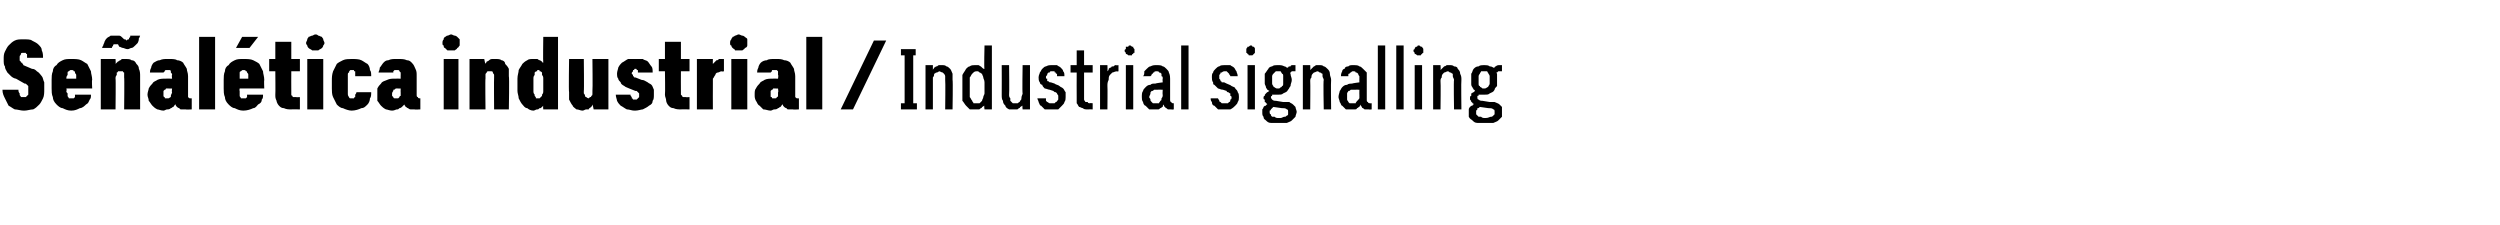
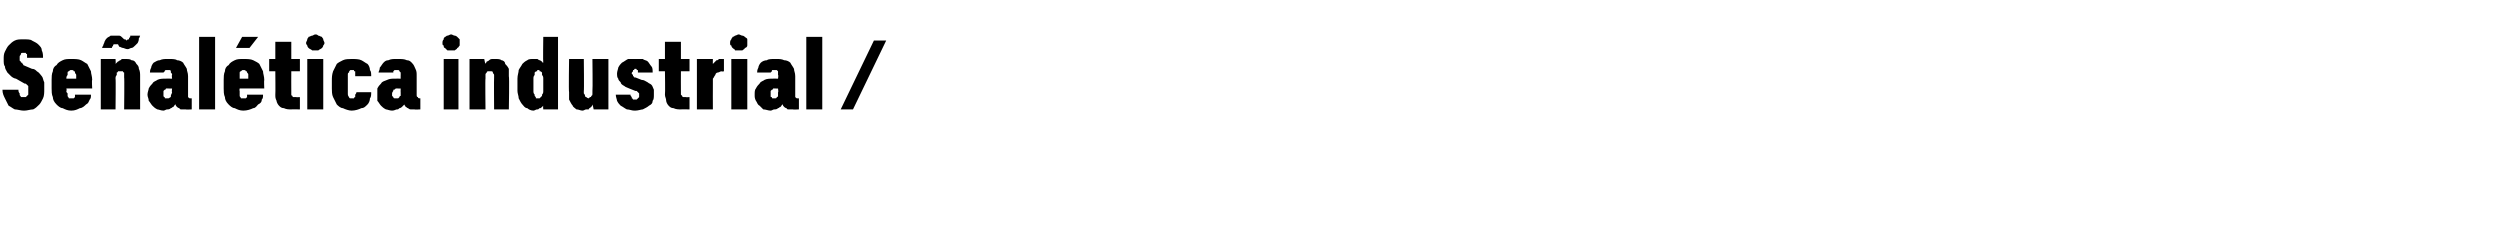
<svg xmlns="http://www.w3.org/2000/svg" version="1.1" width="203.4px" height="18.3px" viewBox="0 -3 203.4 18.3" style="top:-3px">
  <desc>Se al tica industrial / Industrial signalling</desc>
  <defs />
  <g id="Polygon618834">
-     <path d="M 73.3 5.9 L 74.6 5.9 L 74.6 5.4 L 74.3 5.4 L 74.3 1.5 L 74.5 1.5 L 74.5 1 L 73.3 1 L 73.3 1.5 L 73.6 1.5 L 73.6 5.4 L 73.3 5.4 L 73.3 5.9 Z M 75.3 5.9 L 75.9 5.9 C 75.9 5.9 75.9 3.63 75.9 3.6 C 75.9 3.5 75.9 3.4 75.9 3.3 C 76 3.2 76 3.1 76 3 C 76.1 3 76.1 2.9 76.2 2.9 C 76.3 2.9 76.4 2.8 76.4 2.8 C 76.5 2.8 76.6 2.9 76.7 2.9 C 76.7 2.9 76.8 3 76.8 3 C 76.9 3.1 76.9 3.2 76.9 3.2 C 76.9 3.3 76.9 3.4 76.9 3.5 C 76.93 3.52 76.9 5.9 76.9 5.9 L 77.5 5.9 C 77.5 5.9 77.54 3.52 77.5 3.5 C 77.5 3.3 77.5 3.2 77.5 3 C 77.4 2.8 77.4 2.7 77.3 2.6 C 77.2 2.5 77.1 2.4 77 2.4 C 76.9 2.3 76.8 2.3 76.6 2.3 C 76.5 2.3 76.5 2.3 76.4 2.3 C 76.3 2.3 76.3 2.4 76.2 2.4 C 76.1 2.4 76.1 2.5 76 2.5 C 76 2.6 75.9 2.6 75.9 2.7 C 75.9 2.67 75.9 2.3 75.9 2.3 L 75.3 2.3 L 75.3 5.9 Z M 79.3 5.9 C 79.4 5.9 79.5 5.9 79.6 5.9 C 79.7 5.9 79.7 5.9 79.8 5.8 C 79.8 5.8 79.9 5.8 79.9 5.7 C 80 5.7 80 5.6 80.1 5.6 C 80.05 5.59 80.1 5.9 80.1 5.9 L 80.7 5.9 L 80.7 0.7 L 80.1 0.7 C 80.1 0.7 80.05 2.64 80.1 2.6 C 80 2.6 80 2.6 79.9 2.5 C 79.9 2.5 79.8 2.4 79.8 2.4 C 79.7 2.4 79.7 2.3 79.6 2.3 C 79.5 2.3 79.4 2.3 79.3 2.3 C 79.2 2.3 79 2.3 78.9 2.4 C 78.8 2.4 78.7 2.5 78.6 2.6 C 78.5 2.8 78.4 2.9 78.3 3.1 C 78.3 3.2 78.3 3.4 78.3 3.6 C 78.3 3.6 78.3 4.6 78.3 4.6 C 78.3 4.8 78.3 5 78.3 5.2 C 78.4 5.3 78.5 5.5 78.6 5.6 C 78.7 5.7 78.8 5.8 78.9 5.9 C 79 5.9 79.2 5.9 79.3 5.9 Z M 79.5 5.4 C 79.4 5.4 79.3 5.4 79.2 5.4 C 79.2 5.3 79.1 5.3 79.1 5.2 C 79 5.1 79 5 78.9 4.9 C 78.9 4.8 78.9 4.7 78.9 4.6 C 78.9 4.6 78.9 3.7 78.9 3.7 C 78.9 3.5 78.9 3.4 78.9 3.3 C 79 3.2 79 3.1 79.1 3 C 79.1 3 79.2 2.9 79.2 2.9 C 79.3 2.8 79.4 2.8 79.5 2.8 C 79.6 2.8 79.6 2.8 79.7 2.9 C 79.8 2.9 79.8 3 79.9 3 C 79.9 3.1 80 3.2 80 3.3 C 80 3.4 80.1 3.5 80.1 3.7 C 80.1 3.7 80.1 4.6 80.1 4.6 C 80.1 4.7 80 4.8 80 4.9 C 80 5 79.9 5.1 79.9 5.2 C 79.8 5.3 79.8 5.3 79.7 5.4 C 79.6 5.4 79.6 5.4 79.5 5.4 Z M 82.5 5.9 C 82.6 5.9 82.6 5.9 82.7 5.9 C 82.8 5.9 82.8 5.9 82.9 5.8 C 82.9 5.8 83 5.8 83 5.7 C 83.1 5.7 83.1 5.6 83.2 5.6 C 83.16 5.57 83.2 5.9 83.2 5.9 L 83.8 5.9 L 83.8 2.3 L 83.2 2.3 C 83.2 2.3 83.16 4.6 83.2 4.6 C 83.2 4.7 83.1 4.8 83.1 5 C 83.1 5.1 83.1 5.1 83 5.2 C 83 5.3 82.9 5.3 82.8 5.4 C 82.8 5.4 82.7 5.4 82.6 5.4 C 82.5 5.4 82.4 5.4 82.4 5.4 C 82.3 5.3 82.3 5.3 82.2 5.2 C 82.2 5.2 82.2 5.1 82.2 5 C 82.1 4.9 82.1 4.8 82.1 4.7 C 82.13 4.71 82.1 2.3 82.1 2.3 L 81.5 2.3 C 81.5 2.3 81.51 4.71 81.5 4.7 C 81.5 4.9 81.5 5.1 81.6 5.2 C 81.6 5.4 81.7 5.5 81.8 5.6 C 81.8 5.7 81.9 5.8 82.1 5.9 C 82.2 5.9 82.3 5.9 82.5 5.9 Z M 85.5 5.9 C 85.5 5.9 85.6 5.9 85.6 5.9 C 85.8 5.9 85.9 5.9 86.1 5.9 C 86.2 5.8 86.3 5.7 86.4 5.6 C 86.5 5.5 86.6 5.4 86.6 5.3 C 86.7 5.2 86.7 5 86.7 4.9 C 86.7 4.8 86.7 4.6 86.7 4.5 C 86.6 4.4 86.6 4.3 86.5 4.2 C 86.4 4.1 86.3 4.1 86.2 4 C 86.1 3.9 85.9 3.9 85.8 3.8 C 85.8 3.8 85.5 3.7 85.5 3.7 C 85.5 3.7 85.4 3.7 85.4 3.7 C 85.3 3.6 85.3 3.6 85.2 3.6 C 85.2 3.5 85.2 3.5 85.2 3.4 C 85.1 3.4 85.1 3.4 85.1 3.3 C 85.1 3.2 85.1 3.2 85.2 3.1 C 85.2 3 85.2 3 85.3 2.9 C 85.3 2.9 85.3 2.9 85.4 2.9 C 85.4 2.8 85.5 2.8 85.5 2.8 C 85.5 2.8 85.6 2.8 85.6 2.8 C 85.7 2.8 85.7 2.8 85.8 2.8 C 85.8 2.9 85.8 2.9 85.9 2.9 C 85.9 3 85.9 3 86 3 C 86 3.1 86 3.1 86 3.2 C 86 3.2 86.6 3.2 86.6 3.2 C 86.6 3 86.6 2.9 86.5 2.8 C 86.5 2.7 86.4 2.6 86.3 2.5 C 86.2 2.4 86.1 2.4 86 2.3 C 85.9 2.3 85.7 2.3 85.6 2.3 C 85.6 2.3 85.5 2.3 85.5 2.3 C 85.4 2.3 85.3 2.3 85.1 2.4 C 85 2.4 84.9 2.5 84.8 2.6 C 84.7 2.7 84.7 2.8 84.6 2.9 C 84.6 3 84.5 3.1 84.5 3.3 C 84.5 3.4 84.5 3.6 84.6 3.7 C 84.6 3.8 84.7 3.9 84.8 3.9 C 84.8 4 84.9 4.1 85 4.2 C 85.1 4.2 85.3 4.3 85.4 4.3 C 85.4 4.3 85.7 4.4 85.7 4.4 C 85.8 4.5 85.8 4.5 85.9 4.5 C 85.9 4.5 86 4.6 86 4.6 C 86 4.7 86.1 4.7 86.1 4.8 C 86.1 4.8 86.1 4.9 86.1 4.9 C 86.1 5 86.1 5.1 86.1 5.1 C 86 5.2 86 5.3 85.9 5.3 C 85.9 5.3 85.8 5.4 85.8 5.4 C 85.7 5.4 85.7 5.4 85.6 5.4 C 85.6 5.4 85.5 5.4 85.5 5.4 C 85.5 5.4 85.4 5.4 85.4 5.4 C 85.3 5.4 85.3 5.3 85.2 5.3 C 85.2 5.3 85.1 5.2 85.1 5.2 C 85.1 5.1 85.1 5.1 85.1 5 C 85.1 5 84.4 5 84.4 5 C 84.4 5.1 84.5 5.2 84.5 5.3 C 84.6 5.5 84.6 5.6 84.7 5.6 C 84.8 5.7 84.9 5.8 85 5.9 C 85.2 5.9 85.3 5.9 85.5 5.9 Z M 88.5 5.9 C 88.52 5.89 88.9 5.9 88.9 5.9 L 88.9 5.4 C 88.9 5.4 88.66 5.37 88.7 5.4 C 88.6 5.4 88.5 5.4 88.5 5.3 C 88.4 5.3 88.3 5.3 88.3 5.3 C 88.3 5.2 88.2 5.2 88.2 5.1 C 88.2 5.1 88.2 5 88.2 4.9 C 88.2 4.9 88.2 2.9 88.2 2.9 L 88.9 2.9 L 88.9 2.3 L 88.2 2.3 L 88.2 1.1 L 87.6 1.1 L 87.6 2.3 L 87.1 2.3 L 87.1 2.9 L 87.6 2.9 C 87.6 2.9 87.59 5 87.6 5 C 87.6 5.1 87.6 5.3 87.6 5.4 C 87.7 5.5 87.7 5.6 87.8 5.7 C 87.9 5.7 88 5.8 88.1 5.8 C 88.2 5.9 88.3 5.9 88.5 5.9 Z M 89.5 5.9 L 90.1 5.9 C 90.1 5.9 90.12 4.01 90.1 4 C 90.1 3.8 90.1 3.7 90.2 3.5 C 90.2 3.4 90.2 3.2 90.3 3.1 C 90.4 3 90.4 3 90.5 2.9 C 90.6 2.9 90.7 2.8 90.9 2.8 C 90.86 2.84 91 2.8 91 2.8 L 91 2.3 C 91 2.3 90.83 2.33 90.8 2.3 C 90.7 2.3 90.7 2.3 90.6 2.4 C 90.5 2.4 90.4 2.4 90.4 2.5 C 90.3 2.5 90.3 2.5 90.2 2.6 C 90.2 2.7 90.2 2.7 90.1 2.8 C 90.12 2.76 90.1 2.3 90.1 2.3 L 89.5 2.3 L 89.5 5.9 Z M 91.6 5.9 L 92.2 5.9 L 92.2 2.3 L 91.6 2.3 L 91.6 5.9 Z M 91.9 1.5 C 92 1.5 92 1.5 92.1 1.5 C 92.1 1.4 92.1 1.4 92.2 1.4 C 92.2 1.3 92.2 1.3 92.3 1.3 C 92.3 1.2 92.3 1.2 92.3 1.1 C 92.3 1.1 92.3 1 92.3 1 C 92.2 0.9 92.2 0.9 92.2 0.8 C 92.1 0.8 92.1 0.8 92.1 0.8 C 92 0.7 92 0.7 91.9 0.7 C 91.9 0.7 91.8 0.7 91.8 0.8 C 91.7 0.8 91.7 0.8 91.6 0.8 C 91.6 0.9 91.6 0.9 91.6 1 C 91.5 1 91.5 1.1 91.5 1.1 C 91.5 1.2 91.5 1.2 91.6 1.3 C 91.6 1.3 91.6 1.3 91.6 1.4 C 91.7 1.4 91.7 1.4 91.8 1.5 C 91.8 1.5 91.9 1.5 91.9 1.5 Z M 95.5 5.9 L 95.5 5.4 C 95.5 5.4 95.46 5.42 95.5 5.4 C 95.4 5.4 95.3 5.4 95.3 5.3 C 95.2 5.3 95.2 5.2 95.2 5.1 C 95.2 5.1 95.2 3.4 95.2 3.4 C 95.2 3.3 95.2 3.1 95.1 2.9 C 95.1 2.8 95 2.7 94.9 2.6 C 94.8 2.5 94.7 2.4 94.6 2.4 C 94.5 2.3 94.3 2.3 94.1 2.3 C 94.1 2.3 94.1 2.3 94.1 2.3 C 93.9 2.3 93.8 2.3 93.6 2.4 C 93.5 2.4 93.4 2.5 93.3 2.6 C 93.3 2.6 93.2 2.7 93.1 2.8 C 93.1 3 93.1 3.1 93 3.2 C 93 3.2 93.6 3.2 93.6 3.2 C 93.7 3.1 93.7 3.1 93.7 3.1 C 93.7 3 93.7 3 93.8 3 C 93.8 2.9 93.8 2.9 93.9 2.9 C 93.9 2.8 94 2.8 94.1 2.8 C 94.1 2.8 94.1 2.8 94.1 2.8 C 94.2 2.8 94.3 2.8 94.3 2.9 C 94.4 2.9 94.4 2.9 94.5 3 C 94.5 3 94.5 3.1 94.5 3.2 C 94.6 3.2 94.6 3.3 94.6 3.4 C 94.57 3.43 94.6 3.7 94.6 3.7 C 94.6 3.7 94.02 3.77 94 3.8 C 93.8 3.8 93.7 3.8 93.6 3.9 C 93.4 3.9 93.3 4 93.2 4.1 C 93.1 4.2 93 4.3 93 4.4 C 92.9 4.5 92.9 4.7 92.9 4.9 C 92.9 5 92.9 5.2 93 5.3 C 93 5.4 93.1 5.6 93.2 5.6 C 93.3 5.7 93.4 5.8 93.5 5.9 C 93.6 5.9 93.7 5.9 93.9 5.9 C 93.9 5.9 93.9 5.9 93.9 5.9 C 94 5.9 94.1 5.9 94.2 5.9 C 94.3 5.9 94.3 5.9 94.4 5.8 C 94.5 5.8 94.5 5.7 94.6 5.7 C 94.6 5.6 94.6 5.6 94.7 5.5 C 94.7 5.6 94.7 5.7 94.8 5.7 C 94.8 5.8 94.9 5.8 94.9 5.8 C 95 5.9 95 5.9 95.1 5.9 C 95.2 5.9 95.2 5.9 95.3 5.9 C 95.33 5.93 95.5 5.9 95.5 5.9 Z M 94.6 4.3 C 94.6 4.3 94.57 4.72 94.6 4.7 C 94.6 4.8 94.6 4.9 94.5 5 C 94.5 5.1 94.5 5.2 94.4 5.2 C 94.4 5.3 94.3 5.3 94.3 5.4 C 94.2 5.4 94.1 5.4 94 5.4 C 94 5.4 94 5.4 94 5.4 C 93.9 5.4 93.9 5.4 93.8 5.4 C 93.8 5.4 93.7 5.3 93.7 5.3 C 93.6 5.2 93.6 5.2 93.6 5.1 C 93.6 5 93.5 5 93.5 4.9 C 93.5 4.8 93.6 4.7 93.6 4.6 C 93.6 4.5 93.6 4.5 93.7 4.4 C 93.8 4.4 93.8 4.4 93.9 4.3 C 94 4.3 94.1 4.3 94.2 4.3 C 94.17 4.29 94.6 4.3 94.6 4.3 Z M 96.1 5.9 L 96.7 5.9 L 96.7 0.7 L 96.1 0.7 L 96.1 5.9 Z M 99.6 5.9 C 99.6 5.9 99.7 5.9 99.7 5.9 C 99.8 5.9 100 5.9 100.1 5.9 C 100.3 5.8 100.4 5.7 100.5 5.6 C 100.6 5.5 100.7 5.4 100.7 5.3 C 100.8 5.2 100.8 5 100.8 4.9 C 100.8 4.8 100.8 4.6 100.7 4.5 C 100.7 4.4 100.6 4.3 100.5 4.2 C 100.5 4.1 100.4 4.1 100.2 4 C 100.1 3.9 100 3.9 99.8 3.8 C 99.8 3.8 99.6 3.7 99.6 3.7 C 99.5 3.7 99.5 3.7 99.4 3.7 C 99.4 3.6 99.3 3.6 99.3 3.6 C 99.3 3.5 99.3 3.5 99.2 3.4 C 99.2 3.4 99.2 3.4 99.2 3.3 C 99.2 3.2 99.2 3.2 99.2 3.1 C 99.3 3 99.3 3 99.3 2.9 C 99.4 2.9 99.4 2.9 99.4 2.9 C 99.5 2.8 99.6 2.8 99.6 2.8 C 99.6 2.8 99.7 2.8 99.7 2.8 C 99.7 2.8 99.8 2.8 99.8 2.8 C 99.9 2.9 99.9 2.9 99.9 2.9 C 100 3 100 3 100 3 C 100 3.1 100.1 3.1 100.1 3.2 C 100.1 3.2 100.7 3.2 100.7 3.2 C 100.7 3 100.6 2.9 100.6 2.8 C 100.5 2.7 100.5 2.6 100.4 2.5 C 100.3 2.4 100.2 2.4 100.1 2.3 C 99.9 2.3 99.8 2.3 99.7 2.3 C 99.7 2.3 99.6 2.3 99.6 2.3 C 99.5 2.3 99.3 2.3 99.2 2.4 C 99.1 2.4 99 2.5 98.9 2.6 C 98.8 2.7 98.7 2.8 98.7 2.9 C 98.6 3 98.6 3.1 98.6 3.3 C 98.6 3.4 98.6 3.6 98.7 3.7 C 98.7 3.8 98.7 3.9 98.8 3.9 C 98.9 4 99 4.1 99.1 4.2 C 99.2 4.2 99.3 4.3 99.5 4.3 C 99.5 4.3 99.8 4.4 99.8 4.4 C 99.8 4.5 99.9 4.5 99.9 4.5 C 100 4.5 100 4.6 100.1 4.6 C 100.1 4.7 100.1 4.7 100.1 4.8 C 100.2 4.8 100.2 4.9 100.2 4.9 C 100.2 5 100.2 5.1 100.1 5.1 C 100.1 5.2 100.1 5.3 100 5.3 C 100 5.3 99.9 5.4 99.9 5.4 C 99.8 5.4 99.7 5.4 99.7 5.4 C 99.7 5.4 99.6 5.4 99.6 5.4 C 99.5 5.4 99.5 5.4 99.4 5.4 C 99.4 5.4 99.3 5.3 99.3 5.3 C 99.2 5.3 99.2 5.2 99.2 5.2 C 99.2 5.1 99.1 5.1 99.1 5 C 99.1 5 98.5 5 98.5 5 C 98.5 5.1 98.5 5.2 98.6 5.3 C 98.6 5.5 98.7 5.6 98.8 5.6 C 98.9 5.7 99 5.8 99.1 5.9 C 99.2 5.9 99.4 5.9 99.6 5.9 Z M 101.5 5.9 L 102.1 5.9 L 102.1 2.3 L 101.5 2.3 L 101.5 5.9 Z M 101.8 1.5 C 101.8 1.5 101.9 1.5 101.9 1.5 C 102 1.4 102 1.4 102 1.4 C 102.1 1.3 102.1 1.3 102.1 1.3 C 102.1 1.2 102.1 1.2 102.1 1.1 C 102.1 1.1 102.1 1 102.1 1 C 102.1 0.9 102.1 0.9 102 0.8 C 102 0.8 102 0.8 101.9 0.8 C 101.9 0.7 101.8 0.7 101.8 0.7 C 101.7 0.7 101.7 0.7 101.6 0.8 C 101.6 0.8 101.5 0.8 101.5 0.8 C 101.5 0.9 101.4 0.9 101.4 1 C 101.4 1 101.4 1.1 101.4 1.1 C 101.4 1.2 101.4 1.2 101.4 1.3 C 101.4 1.3 101.5 1.3 101.5 1.4 C 101.5 1.4 101.6 1.4 101.6 1.5 C 101.7 1.5 101.7 1.5 101.8 1.5 Z M 104 2.3 C 104 2.3 103.9 2.3 103.9 2.3 C 103.8 2.3 103.6 2.3 103.5 2.4 C 103.4 2.4 103.2 2.5 103.2 2.6 C 103.1 2.7 103 2.9 102.9 3 C 102.9 3.2 102.9 3.3 102.9 3.5 C 102.9 3.6 102.9 3.7 102.9 3.8 C 102.9 3.9 103 4 103 4.1 C 103 4.2 103.1 4.2 103.1 4.3 C 103.2 4.3 103.2 4.4 103.3 4.4 C 103.2 4.4 103.2 4.5 103.1 4.5 C 103.1 4.5 103 4.6 103 4.6 C 102.9 4.7 102.9 4.7 102.9 4.8 C 102.8 4.8 102.8 4.9 102.8 5 C 102.8 5 102.8 5.1 102.9 5.1 C 102.9 5.2 102.9 5.2 102.9 5.3 C 102.9 5.3 103 5.3 103 5.4 C 103 5.4 103.1 5.4 103.1 5.5 C 103.1 5.5 103 5.5 103 5.6 C 102.9 5.6 102.9 5.6 102.8 5.7 C 102.8 5.7 102.8 5.8 102.7 5.9 C 102.7 6 102.7 6.1 102.7 6.1 C 102.7 6.3 102.7 6.4 102.8 6.5 C 102.8 6.7 102.9 6.7 103 6.8 C 103.1 6.9 103.2 7 103.4 7 C 103.5 7 103.7 7 103.9 7 C 103.9 7 104.2 7 104.2 7 C 104.4 7 104.6 7 104.7 7 C 104.9 6.9 105 6.9 105.1 6.8 C 105.2 6.7 105.3 6.6 105.4 6.5 C 105.4 6.4 105.5 6.2 105.5 6.1 C 105.5 6 105.4 5.8 105.4 5.7 C 105.3 5.6 105.3 5.6 105.2 5.5 C 105.1 5.4 105 5.4 104.9 5.3 C 104.7 5.3 104.6 5.3 104.4 5.3 C 104.4 5.3 103.8 5.2 103.8 5.2 C 103.7 5.2 103.6 5.2 103.5 5.1 C 103.5 5.1 103.4 5 103.4 4.9 C 103.4 4.9 103.4 4.8 103.5 4.8 C 103.5 4.8 103.5 4.8 103.5 4.7 C 103.5 4.7 103.6 4.7 103.6 4.7 C 103.7 4.7 103.7 4.7 103.8 4.7 C 103.8 4.7 103.8 4.7 103.8 4.7 C 103.8 4.7 103.9 4.7 103.9 4.7 C 103.9 4.7 103.9 4.7 103.9 4.7 C 104 4.7 104 4.7 104 4.7 C 104.2 4.7 104.3 4.7 104.4 4.6 C 104.6 4.5 104.7 4.5 104.8 4.3 C 104.9 4.2 104.9 4.1 105 4 C 105 3.8 105.1 3.7 105.1 3.5 C 105.1 3.3 105 3.2 105 3 C 104.9 2.9 104.9 2.7 104.8 2.6 C 104.7 2.5 104.6 2.4 104.5 2.4 C 104.3 2.3 104.2 2.3 104 2.3 Z M 104 4.2 C 104 4.2 103.9 4.2 103.9 4.2 C 103.9 4.2 103.8 4.2 103.7 4.1 C 103.7 4.1 103.6 4.1 103.6 4 C 103.6 4 103.5 3.9 103.5 3.8 C 103.5 3.7 103.5 3.6 103.5 3.5 C 103.5 3.4 103.5 3.3 103.5 3.2 C 103.5 3.1 103.6 3 103.6 3 C 103.7 2.9 103.7 2.9 103.8 2.8 C 103.8 2.8 103.9 2.8 103.9 2.8 C 103.9 2.8 104 2.8 104 2.8 C 104.1 2.8 104.1 2.8 104.2 2.8 C 104.2 2.9 104.3 2.9 104.3 3 C 104.4 3 104.4 3.1 104.4 3.2 C 104.4 3.3 104.4 3.4 104.4 3.5 C 104.4 3.6 104.4 3.7 104.4 3.8 C 104.4 3.9 104.4 4 104.3 4 C 104.3 4.1 104.2 4.1 104.2 4.1 C 104.1 4.2 104.1 4.2 104 4.2 Z M 104.2 6.6 C 104.2 6.6 104 6.6 104 6.6 C 103.9 6.6 103.8 6.6 103.7 6.5 C 103.6 6.5 103.5 6.5 103.5 6.5 C 103.4 6.4 103.4 6.4 103.4 6.3 C 103.3 6.3 103.3 6.2 103.3 6.1 C 103.3 6.1 103.3 6.1 103.3 6 C 103.3 6 103.4 6 103.4 5.9 C 103.4 5.9 103.4 5.9 103.5 5.8 C 103.5 5.8 103.5 5.8 103.6 5.7 C 103.6 5.7 104.3 5.8 104.3 5.8 C 104.5 5.8 104.6 5.8 104.7 5.9 C 104.8 5.9 104.8 6 104.8 6.1 C 104.8 6.2 104.8 6.2 104.8 6.3 C 104.8 6.3 104.8 6.4 104.7 6.4 C 104.6 6.5 104.6 6.5 104.5 6.5 C 104.4 6.5 104.3 6.6 104.2 6.6 Z M 104.7 2.6 C 104.7 2.6 104.9 3 104.9 3 C 105 2.9 105 2.9 105 2.9 C 105 2.9 105 2.9 105.1 2.8 C 105.1 2.8 105.2 2.8 105.2 2.8 C 105.3 2.8 105.4 2.8 105.4 2.8 C 105.4 2.8 105.4 2.3 105.4 2.3 C 105.3 2.3 105.3 2.3 105.2 2.3 C 105.1 2.3 105 2.3 105 2.4 C 104.9 2.4 104.8 2.4 104.8 2.5 C 104.7 2.5 104.7 2.5 104.7 2.6 Z M 106 5.9 L 106.6 5.9 C 106.6 5.9 106.62 3.63 106.6 3.6 C 106.6 3.5 106.6 3.4 106.7 3.3 C 106.7 3.2 106.7 3.1 106.8 3 C 106.8 3 106.9 2.9 106.9 2.9 C 107 2.9 107.1 2.8 107.2 2.8 C 107.3 2.8 107.3 2.9 107.4 2.9 C 107.5 2.9 107.5 3 107.6 3 C 107.6 3.1 107.6 3.2 107.6 3.2 C 107.6 3.3 107.7 3.4 107.7 3.5 C 107.65 3.52 107.7 5.9 107.7 5.9 L 108.3 5.9 C 108.3 5.9 108.27 3.52 108.3 3.5 C 108.3 3.3 108.2 3.2 108.2 3 C 108.2 2.8 108.1 2.7 108 2.6 C 107.9 2.5 107.8 2.4 107.7 2.4 C 107.6 2.3 107.5 2.3 107.3 2.3 C 107.2 2.3 107.2 2.3 107.1 2.3 C 107 2.3 107 2.4 106.9 2.4 C 106.9 2.4 106.8 2.5 106.8 2.5 C 106.7 2.6 106.7 2.6 106.6 2.7 C 106.62 2.67 106.6 2.3 106.6 2.3 L 106 2.3 L 106 5.9 Z M 111.6 5.9 L 111.6 5.4 C 111.6 5.4 111.48 5.42 111.5 5.4 C 111.4 5.4 111.3 5.4 111.3 5.3 C 111.2 5.3 111.2 5.2 111.2 5.1 C 111.2 5.1 111.2 3.4 111.2 3.4 C 111.2 3.3 111.2 3.1 111.2 2.9 C 111.1 2.8 111 2.7 110.9 2.6 C 110.8 2.5 110.7 2.4 110.6 2.4 C 110.5 2.3 110.3 2.3 110.2 2.3 C 110.2 2.3 110.1 2.3 110.1 2.3 C 109.9 2.3 109.8 2.3 109.7 2.4 C 109.5 2.4 109.4 2.5 109.4 2.6 C 109.3 2.6 109.2 2.7 109.2 2.8 C 109.1 3 109.1 3.1 109.1 3.2 C 109.1 3.2 109.7 3.2 109.7 3.2 C 109.7 3.1 109.7 3.1 109.7 3.1 C 109.7 3 109.7 3 109.8 3 C 109.8 2.9 109.9 2.9 109.9 2.9 C 110 2.8 110 2.8 110.1 2.8 C 110.1 2.8 110.1 2.8 110.1 2.8 C 110.2 2.8 110.3 2.8 110.3 2.9 C 110.4 2.9 110.4 2.9 110.5 3 C 110.5 3 110.5 3.1 110.6 3.2 C 110.6 3.2 110.6 3.3 110.6 3.4 C 110.59 3.43 110.6 3.7 110.6 3.7 C 110.6 3.7 110.05 3.77 110 3.8 C 109.9 3.8 109.7 3.8 109.6 3.9 C 109.4 3.9 109.3 4 109.2 4.1 C 109.1 4.2 109.1 4.3 109 4.4 C 109 4.5 108.9 4.7 108.9 4.9 C 108.9 5 109 5.2 109 5.3 C 109.1 5.4 109.1 5.6 109.2 5.6 C 109.3 5.7 109.4 5.8 109.5 5.9 C 109.6 5.9 109.8 5.9 109.9 5.9 C 109.9 5.9 110 5.9 110 5.9 C 110.1 5.9 110.1 5.9 110.2 5.9 C 110.3 5.9 110.4 5.9 110.4 5.8 C 110.5 5.8 110.5 5.7 110.6 5.7 C 110.6 5.6 110.7 5.6 110.7 5.5 C 110.7 5.6 110.8 5.7 110.8 5.7 C 110.8 5.8 110.9 5.8 110.9 5.8 C 111 5.9 111 5.9 111.1 5.9 C 111.2 5.9 111.3 5.9 111.4 5.9 C 111.35 5.93 111.6 5.9 111.6 5.9 Z M 110.6 4.3 C 110.6 4.3 110.59 4.72 110.6 4.7 C 110.6 4.8 110.6 4.9 110.6 5 C 110.5 5.1 110.5 5.2 110.4 5.2 C 110.4 5.3 110.3 5.3 110.3 5.4 C 110.2 5.4 110.1 5.4 110.1 5.4 C 110.1 5.4 110 5.4 110 5.4 C 110 5.4 109.9 5.4 109.8 5.4 C 109.8 5.4 109.7 5.3 109.7 5.3 C 109.7 5.2 109.6 5.2 109.6 5.1 C 109.6 5 109.6 5 109.6 4.9 C 109.6 4.8 109.6 4.7 109.6 4.6 C 109.6 4.5 109.7 4.5 109.7 4.4 C 109.8 4.4 109.8 4.4 109.9 4.3 C 110 4.3 110.1 4.3 110.2 4.3 C 110.19 4.29 110.6 4.3 110.6 4.3 Z M 112.1 5.9 L 112.7 5.9 L 112.7 0.7 L 112.1 0.7 L 112.1 5.9 Z M 113.6 5.9 L 114.2 5.9 L 114.2 0.7 L 113.6 0.7 L 113.6 5.9 Z M 115.1 5.9 L 115.7 5.9 L 115.7 2.3 L 115.1 2.3 L 115.1 5.9 Z M 115.4 1.5 C 115.5 1.5 115.5 1.5 115.6 1.5 C 115.6 1.4 115.7 1.4 115.7 1.4 C 115.7 1.3 115.8 1.3 115.8 1.3 C 115.8 1.2 115.8 1.2 115.8 1.1 C 115.8 1.1 115.8 1 115.8 1 C 115.8 0.9 115.7 0.9 115.7 0.8 C 115.7 0.8 115.6 0.8 115.6 0.8 C 115.5 0.7 115.5 0.7 115.4 0.7 C 115.4 0.7 115.3 0.7 115.3 0.8 C 115.2 0.8 115.2 0.8 115.2 0.8 C 115.1 0.9 115.1 0.9 115.1 1 C 115 1 115 1.1 115 1.1 C 115 1.2 115 1.2 115.1 1.3 C 115.1 1.3 115.1 1.3 115.1 1.4 C 115.2 1.4 115.2 1.4 115.3 1.5 C 115.3 1.5 115.4 1.5 115.4 1.5 Z M 116.6 5.9 L 117.2 5.9 C 117.2 5.9 117.23 3.63 117.2 3.6 C 117.2 3.5 117.2 3.4 117.3 3.3 C 117.3 3.2 117.3 3.1 117.4 3 C 117.4 3 117.5 2.9 117.5 2.9 C 117.6 2.9 117.7 2.8 117.8 2.8 C 117.9 2.8 117.9 2.9 118 2.9 C 118.1 2.9 118.1 3 118.2 3 C 118.2 3.1 118.2 3.2 118.2 3.2 C 118.2 3.3 118.3 3.4 118.3 3.5 C 118.26 3.52 118.3 5.9 118.3 5.9 L 118.9 5.9 C 118.9 5.9 118.87 3.52 118.9 3.5 C 118.9 3.3 118.9 3.2 118.8 3 C 118.8 2.8 118.7 2.7 118.6 2.6 C 118.6 2.5 118.5 2.4 118.3 2.4 C 118.2 2.3 118.1 2.3 117.9 2.3 C 117.9 2.3 117.8 2.3 117.7 2.3 C 117.7 2.3 117.6 2.4 117.5 2.4 C 117.5 2.4 117.4 2.5 117.4 2.5 C 117.3 2.6 117.3 2.6 117.2 2.7 C 117.23 2.67 117.2 2.3 117.2 2.3 L 116.6 2.3 L 116.6 5.9 Z M 120.8 2.3 C 120.8 2.3 120.7 2.3 120.7 2.3 C 120.6 2.3 120.4 2.3 120.3 2.4 C 120.1 2.4 120 2.5 119.9 2.6 C 119.8 2.7 119.8 2.9 119.7 3 C 119.7 3.2 119.7 3.3 119.7 3.5 C 119.7 3.6 119.7 3.7 119.7 3.8 C 119.7 3.9 119.7 4 119.8 4.1 C 119.8 4.2 119.9 4.2 119.9 4.3 C 120 4.3 120 4.4 120 4.4 C 120 4.4 119.9 4.5 119.9 4.5 C 119.8 4.5 119.8 4.6 119.7 4.6 C 119.7 4.7 119.7 4.7 119.7 4.8 C 119.6 4.8 119.6 4.9 119.6 5 C 119.6 5 119.6 5.1 119.6 5.1 C 119.7 5.2 119.7 5.2 119.7 5.3 C 119.7 5.3 119.8 5.3 119.8 5.4 C 119.8 5.4 119.9 5.4 119.9 5.5 C 119.9 5.5 119.8 5.5 119.8 5.6 C 119.7 5.6 119.7 5.6 119.6 5.7 C 119.6 5.7 119.5 5.8 119.5 5.9 C 119.5 6 119.5 6.1 119.5 6.1 C 119.5 6.3 119.5 6.4 119.5 6.5 C 119.6 6.7 119.7 6.7 119.8 6.8 C 119.9 6.9 120 7 120.2 7 C 120.3 7 120.5 7 120.7 7 C 120.7 7 121 7 121 7 C 121.2 7 121.3 7 121.5 7 C 121.7 6.9 121.8 6.9 121.9 6.8 C 122 6.7 122.1 6.6 122.2 6.5 C 122.2 6.4 122.2 6.2 122.2 6.1 C 122.2 6 122.2 5.8 122.2 5.7 C 122.1 5.6 122.1 5.6 122 5.5 C 121.9 5.4 121.8 5.4 121.6 5.3 C 121.5 5.3 121.4 5.3 121.2 5.3 C 121.2 5.3 120.6 5.2 120.6 5.2 C 120.5 5.2 120.4 5.2 120.3 5.1 C 120.2 5.1 120.2 5 120.2 4.9 C 120.2 4.9 120.2 4.8 120.2 4.8 C 120.3 4.8 120.3 4.8 120.3 4.7 C 120.3 4.7 120.4 4.7 120.4 4.7 C 120.4 4.7 120.5 4.7 120.5 4.7 C 120.6 4.7 120.6 4.7 120.6 4.7 C 120.6 4.7 120.6 4.7 120.7 4.7 C 120.7 4.7 120.7 4.7 120.7 4.7 C 120.7 4.7 120.8 4.7 120.8 4.7 C 121 4.7 121.1 4.7 121.2 4.6 C 121.4 4.5 121.5 4.5 121.6 4.3 C 121.6 4.2 121.7 4.1 121.8 4 C 121.8 3.8 121.8 3.7 121.8 3.5 C 121.8 3.3 121.8 3.2 121.8 3 C 121.7 2.9 121.7 2.7 121.6 2.6 C 121.5 2.5 121.4 2.4 121.2 2.4 C 121.1 2.3 120.9 2.3 120.8 2.3 Z M 120.8 4.2 C 120.8 4.2 120.7 4.2 120.7 4.2 C 120.6 4.2 120.6 4.2 120.5 4.1 C 120.5 4.1 120.4 4.1 120.4 4 C 120.3 4 120.3 3.9 120.3 3.8 C 120.3 3.7 120.3 3.6 120.3 3.5 C 120.3 3.4 120.3 3.3 120.3 3.2 C 120.3 3.1 120.4 3 120.4 3 C 120.4 2.9 120.5 2.9 120.5 2.8 C 120.6 2.8 120.7 2.8 120.7 2.8 C 120.7 2.8 120.8 2.8 120.8 2.8 C 120.8 2.8 120.9 2.8 121 2.8 C 121 2.9 121.1 2.9 121.1 3 C 121.1 3 121.2 3.1 121.2 3.2 C 121.2 3.3 121.2 3.4 121.2 3.5 C 121.2 3.6 121.2 3.7 121.2 3.8 C 121.2 3.9 121.1 4 121.1 4 C 121.1 4.1 121 4.1 121 4.1 C 120.9 4.2 120.8 4.2 120.8 4.2 Z M 120.9 6.6 C 120.9 6.6 120.8 6.6 120.8 6.6 C 120.7 6.6 120.6 6.6 120.5 6.5 C 120.4 6.5 120.3 6.5 120.3 6.5 C 120.2 6.4 120.2 6.4 120.1 6.3 C 120.1 6.3 120.1 6.2 120.1 6.1 C 120.1 6.1 120.1 6.1 120.1 6 C 120.1 6 120.1 6 120.2 5.9 C 120.2 5.9 120.2 5.9 120.2 5.8 C 120.3 5.8 120.3 5.8 120.4 5.7 C 120.4 5.7 121.1 5.8 121.1 5.8 C 121.3 5.8 121.4 5.8 121.5 5.9 C 121.6 5.9 121.6 6 121.6 6.1 C 121.6 6.2 121.6 6.2 121.6 6.3 C 121.6 6.3 121.5 6.4 121.5 6.4 C 121.4 6.5 121.4 6.5 121.3 6.5 C 121.2 6.5 121.1 6.6 120.9 6.6 Z M 121.4 2.6 C 121.4 2.6 121.7 3 121.7 3 C 121.7 2.9 121.7 2.9 121.8 2.9 C 121.8 2.9 121.8 2.9 121.9 2.8 C 121.9 2.8 122 2.8 122 2.8 C 122.1 2.8 122.1 2.8 122.2 2.8 C 122.2 2.8 122.2 2.3 122.2 2.3 C 122.1 2.3 122 2.3 122 2.3 C 121.9 2.3 121.8 2.3 121.7 2.4 C 121.7 2.4 121.6 2.4 121.6 2.5 C 121.5 2.5 121.5 2.5 121.4 2.6 Z " stroke="none" fill="#000" />
-   </g>
+     </g>
  <g id="Polygon618833">
    <path d="M 1.9 6 C 1.9 6 2 6 2 6 C 2.2 6 2.5 5.9 2.7 5.9 C 2.9 5.8 3 5.7 3.2 5.5 C 3.3 5.4 3.4 5.2 3.5 5 C 3.6 4.8 3.6 4.5 3.6 4.3 C 3.6 4 3.6 3.8 3.6 3.7 C 3.5 3.5 3.5 3.3 3.4 3.2 C 3.3 3.1 3.2 2.9 3 2.8 C 2.9 2.7 2.8 2.6 2.6 2.6 C 2.6 2.6 1.9 2.3 1.9 2.3 C 1.9 2.2 1.8 2.2 1.8 2.1 C 1.7 2.1 1.7 2.1 1.7 2 C 1.6 2 1.6 1.9 1.6 1.9 C 1.6 1.8 1.6 1.8 1.6 1.7 C 1.6 1.7 1.6 1.6 1.6 1.6 C 1.6 1.5 1.7 1.5 1.7 1.4 C 1.7 1.4 1.7 1.3 1.8 1.3 C 1.8 1.3 1.9 1.3 1.9 1.3 C 1.9 1.3 1.9 1.3 1.9 1.3 C 2 1.3 2 1.3 2.1 1.3 C 2.1 1.3 2.1 1.4 2.2 1.4 C 2.2 1.4 2.2 1.5 2.2 1.5 C 2.2 1.6 2.2 1.7 2.2 1.7 C 2.2 1.7 3.5 1.7 3.5 1.7 C 3.5 1.5 3.5 1.3 3.4 1.1 C 3.4 0.9 3.3 0.8 3.1 0.6 C 3 0.5 2.8 0.4 2.6 0.3 C 2.5 0.2 2.2 0.2 1.9 0.2 C 1.9 0.2 1.9 0.2 1.9 0.2 C 1.6 0.2 1.4 0.2 1.2 0.3 C 1 0.4 0.9 0.5 0.7 0.7 C 0.6 0.8 0.5 1 0.4 1.2 C 0.3 1.4 0.3 1.6 0.3 1.8 C 0.3 2.1 0.3 2.3 0.4 2.4 C 0.4 2.6 0.5 2.7 0.6 2.9 C 0.7 3 0.8 3.1 0.9 3.2 C 1 3.3 1.2 3.4 1.3 3.4 C 1.3 3.4 2 3.8 2 3.8 C 2.1 3.8 2.1 3.8 2.2 3.9 C 2.2 3.9 2.3 4 2.3 4 C 2.3 4.1 2.3 4.1 2.3 4.2 C 2.3 4.2 2.3 4.3 2.3 4.4 C 2.3 4.5 2.3 4.5 2.3 4.6 C 2.3 4.6 2.3 4.7 2.3 4.7 C 2.2 4.8 2.2 4.8 2.1 4.9 C 2.1 4.9 2 4.9 2 4.9 C 2 4.9 1.9 4.9 1.9 4.9 C 1.8 4.9 1.8 4.9 1.7 4.9 C 1.7 4.8 1.6 4.8 1.6 4.7 C 1.6 4.7 1.6 4.6 1.6 4.6 C 1.5 4.5 1.5 4.4 1.5 4.3 C 1.5 4.3 0.2 4.3 0.2 4.3 C 0.2 4.6 0.3 4.8 0.4 5 C 0.5 5.2 0.6 5.4 0.7 5.6 C 0.9 5.7 1 5.8 1.2 5.9 C 1.4 5.9 1.7 6 1.9 6 Z M 5.8 6 C 6.1 6 6.3 5.9 6.5 5.8 C 6.7 5.8 6.9 5.6 7 5.5 C 7.2 5.4 7.2 5.3 7.3 5.1 C 7.4 5 7.4 4.9 7.4 4.7 C 7.4 4.7 6.1 4.7 6.1 4.7 C 6.1 4.8 6.1 4.8 6.1 4.8 C 6.1 4.9 6.1 4.9 6.1 4.9 C 6 5 6 5 6 5 C 5.9 5 5.9 5 5.8 5 C 5.7 5 5.7 5 5.6 5 C 5.6 4.9 5.5 4.9 5.5 4.8 C 5.5 4.8 5.5 4.7 5.5 4.6 C 5.4 4.5 5.4 4.5 5.4 4.4 C 5.45 4.36 5.4 4.2 5.4 4.2 L 7.5 4.2 C 7.5 4.2 7.46 3.5 7.5 3.5 C 7.5 3.2 7.4 3 7.4 2.8 C 7.3 2.6 7.2 2.4 7.1 2.2 C 6.9 2.1 6.8 2 6.6 1.9 C 6.4 1.8 6.1 1.8 5.8 1.8 C 5.5 1.8 5.3 1.8 5.1 1.9 C 4.9 2 4.7 2.1 4.6 2.3 C 4.4 2.4 4.3 2.6 4.3 2.8 C 4.2 3 4.2 3.3 4.2 3.5 C 4.2 3.5 4.2 4.2 4.2 4.2 C 4.2 4.4 4.2 4.7 4.3 4.9 C 4.3 5.1 4.4 5.3 4.6 5.5 C 4.7 5.6 4.9 5.8 5.1 5.8 C 5.3 5.9 5.5 6 5.8 6 Z M 6.2 3.4 C 6.2 3.4 5.4 3.4 5.4 3.4 C 5.4 3.3 5.4 3.2 5.5 3.1 C 5.5 3 5.5 3 5.5 2.9 C 5.5 2.8 5.6 2.8 5.6 2.8 C 5.7 2.7 5.7 2.7 5.8 2.7 C 5.9 2.7 6 2.7 6 2.8 C 6.1 2.8 6.1 2.8 6.1 2.9 C 6.1 3 6.2 3 6.2 3.1 C 6.2 3.2 6.2 3.3 6.2 3.4 Z M 8.2 5.9 L 9.4 5.9 C 9.4 5.9 9.43 3.35 9.4 3.4 C 9.4 3.3 9.4 3.2 9.5 3.1 C 9.5 3 9.5 3 9.5 2.9 C 9.6 2.9 9.6 2.8 9.6 2.8 C 9.7 2.8 9.7 2.8 9.8 2.8 C 9.9 2.8 9.9 2.8 10 2.8 C 10 2.8 10 2.9 10.1 2.9 C 10.1 3 10.1 3 10.1 3.1 C 10.1 3.1 10.1 3.2 10.1 3.3 C 10.13 3.28 10.1 5.9 10.1 5.9 L 11.4 5.9 C 11.4 5.9 11.4 3.24 11.4 3.2 C 11.4 3 11.4 2.8 11.3 2.6 C 11.3 2.4 11.2 2.3 11.1 2.2 C 11 2 10.9 1.9 10.7 1.9 C 10.6 1.8 10.4 1.8 10.3 1.8 C 10.2 1.8 10.1 1.8 10 1.8 C 9.9 1.8 9.9 1.8 9.8 1.9 C 9.7 1.9 9.7 2 9.6 2 C 9.5 2.1 9.5 2.1 9.4 2.2 C 9.43 2.19 9.4 1.8 9.4 1.8 L 8.2 1.8 L 8.2 5.9 Z M 10.4 1 C 10.5 1 10.6 0.9 10.7 0.9 C 10.8 0.9 10.9 0.8 11 0.7 C 11.1 0.6 11.1 0.6 11.2 0.5 C 11.3 0.3 11.3 0.2 11.3 0.1 C 11.34 0.11 11.4 -0.1 11.4 -0.1 L 10.6 -0.1 C 10.6 -0.1 10.58 -0.02 10.6 0 C 10.6 0 10.5 0.1 10.5 0.1 C 10.5 0.1 10.5 0.2 10.5 0.2 C 10.4 0.2 10.4 0.2 10.4 0.2 C 10.4 0.2 10.3 0.3 10.3 0.3 C 10.3 0.3 10.2 0.2 10.2 0.2 C 10.2 0.2 10.1 0.2 10.1 0.2 C 10.1 0.2 10 0.1 10 0.1 C 9.9 0 9.8 -0.1 9.7 -0.1 C 9.6 -0.1 9.5 -0.1 9.4 -0.1 C 9.2 -0.1 9.1 -0.1 9 -0.1 C 8.9 0 8.8 0 8.7 0.1 C 8.6 0.2 8.6 0.2 8.5 0.4 C 8.5 0.5 8.4 0.6 8.4 0.7 C 8.38 0.7 8.3 0.9 8.3 0.9 L 9.1 0.9 C 9.1 0.9 9.14 0.82 9.1 0.8 C 9.2 0.8 9.2 0.7 9.2 0.7 C 9.2 0.7 9.2 0.6 9.3 0.6 C 9.3 0.6 9.3 0.6 9.3 0.6 C 9.3 0.6 9.4 0.6 9.4 0.6 C 9.4 0.6 9.5 0.6 9.5 0.6 C 9.5 0.6 9.6 0.6 9.6 0.6 C 9.6 0.6 9.7 0.8 9.7 0.8 C 9.8 0.8 9.9 0.9 10 0.9 C 10.1 0.9 10.2 1 10.4 1 Z M 15.6 5.9 L 15.6 5 C 15.6 5 15.53 5.01 15.5 5 C 15.4 5 15.4 5 15.3 4.9 C 15.3 4.9 15.3 4.8 15.3 4.7 C 15.3 4.7 15.3 3.2 15.3 3.2 C 15.3 2.9 15.2 2.8 15.2 2.6 C 15.1 2.4 15 2.3 14.9 2.1 C 14.8 2 14.6 1.9 14.4 1.9 C 14.3 1.8 14 1.8 13.8 1.8 C 13.8 1.8 13.6 1.8 13.6 1.8 C 13.4 1.8 13.2 1.8 13 1.9 C 12.8 1.9 12.7 2 12.5 2.1 C 12.4 2.2 12.3 2.4 12.3 2.5 C 12.2 2.7 12.2 2.8 12.2 2.9 C 12.2 2.9 13.3 2.9 13.3 2.9 C 13.3 2.9 13.3 2.9 13.3 2.9 C 13.4 2.8 13.4 2.8 13.4 2.8 C 13.4 2.7 13.5 2.7 13.5 2.7 C 13.5 2.7 13.6 2.7 13.6 2.7 C 13.6 2.7 13.7 2.7 13.7 2.7 C 13.7 2.7 13.7 2.7 13.8 2.7 C 13.8 2.7 13.9 2.7 13.9 2.8 C 13.9 2.8 13.9 2.9 13.9 2.9 C 14 3 14 3 14 3.1 C 13.96 3.1 14 3.4 14 3.4 C 14 3.4 13.47 3.39 13.5 3.4 C 13.2 3.4 13 3.4 12.8 3.5 C 12.7 3.6 12.5 3.6 12.4 3.8 C 12.3 3.9 12.2 4 12.1 4.2 C 12.1 4.3 12 4.5 12 4.7 C 12 4.9 12.1 5 12.1 5.2 C 12.2 5.3 12.3 5.5 12.4 5.6 C 12.5 5.7 12.6 5.8 12.8 5.9 C 12.9 5.9 13.1 6 13.3 6 C 13.3 6 13.3 6 13.3 6 C 13.4 6 13.5 5.9 13.6 5.9 C 13.7 5.9 13.8 5.9 13.9 5.8 C 14 5.8 14 5.7 14.1 5.7 C 14.2 5.6 14.2 5.5 14.3 5.5 C 14.3 5.6 14.3 5.6 14.4 5.7 C 14.4 5.7 14.5 5.8 14.6 5.8 C 14.6 5.9 14.7 5.9 14.8 5.9 C 14.9 5.9 15 5.9 15.1 5.9 C 15.11 5.93 15.6 5.9 15.6 5.9 Z M 14 4.2 C 14 4.2 13.96 4.54 14 4.5 C 14 4.6 13.9 4.7 13.9 4.8 C 13.9 4.8 13.9 4.9 13.9 4.9 C 13.8 4.9 13.8 5 13.7 5 C 13.7 5 13.7 5 13.6 5 C 13.6 5 13.6 5 13.6 5 C 13.5 5 13.5 5 13.5 5 C 13.4 5 13.4 5 13.4 4.9 C 13.4 4.9 13.3 4.9 13.3 4.8 C 13.3 4.8 13.3 4.7 13.3 4.6 C 13.3 4.6 13.3 4.5 13.3 4.4 C 13.3 4.4 13.4 4.3 13.4 4.3 C 13.4 4.3 13.5 4.3 13.5 4.2 C 13.6 4.2 13.7 4.2 13.7 4.2 C 13.72 4.21 14 4.2 14 4.2 Z M 16.2 5.9 L 17.5 5.9 L 17.5 0 L 16.2 0 L 16.2 5.9 Z M 19.8 6 C 20.1 6 20.4 5.9 20.6 5.8 C 20.8 5.8 20.9 5.6 21 5.5 C 21.2 5.4 21.3 5.3 21.3 5.1 C 21.4 5 21.4 4.9 21.4 4.7 C 21.4 4.7 20.1 4.7 20.1 4.7 C 20.1 4.8 20.1 4.8 20.1 4.8 C 20.1 4.9 20.1 4.9 20.1 4.9 C 20 5 20 5 20 5 C 19.9 5 19.9 5 19.8 5 C 19.8 5 19.7 5 19.6 5 C 19.6 4.9 19.5 4.9 19.5 4.8 C 19.5 4.8 19.5 4.7 19.5 4.6 C 19.5 4.5 19.5 4.5 19.5 4.4 C 19.46 4.36 19.5 4.2 19.5 4.2 L 21.5 4.2 C 21.5 4.2 21.47 3.5 21.5 3.5 C 21.5 3.2 21.4 3 21.4 2.8 C 21.3 2.6 21.2 2.4 21.1 2.2 C 21 2.1 20.8 2 20.6 1.9 C 20.4 1.8 20.1 1.8 19.8 1.8 C 19.5 1.8 19.3 1.8 19.1 1.9 C 18.9 2 18.7 2.1 18.6 2.3 C 18.4 2.4 18.3 2.6 18.3 2.8 C 18.2 3 18.2 3.3 18.2 3.5 C 18.2 3.5 18.2 4.2 18.2 4.2 C 18.2 4.4 18.2 4.7 18.3 4.9 C 18.3 5.1 18.4 5.3 18.6 5.5 C 18.7 5.6 18.9 5.8 19.1 5.8 C 19.3 5.9 19.5 6 19.8 6 Z M 20.2 3.4 C 20.2 3.4 19.5 3.4 19.5 3.4 C 19.5 3.3 19.5 3.2 19.5 3.1 C 19.5 3 19.5 3 19.5 2.9 C 19.5 2.8 19.6 2.8 19.6 2.8 C 19.7 2.7 19.7 2.7 19.8 2.7 C 19.9 2.7 20 2.7 20 2.8 C 20.1 2.8 20.1 2.8 20.1 2.9 C 20.2 3 20.2 3 20.2 3.1 C 20.2 3.2 20.2 3.3 20.2 3.4 Z M 19.2 0.9 L 20.3 0.9 L 21 0 L 19.7 0 L 19.2 0.9 Z M 23.7 5.9 C 23.68 5.89 24.4 5.9 24.4 5.9 L 24.4 4.9 C 24.4 4.9 24.08 4.92 24.1 4.9 C 24 4.9 24 4.9 23.9 4.9 C 23.8 4.9 23.8 4.9 23.8 4.8 C 23.7 4.8 23.7 4.7 23.7 4.7 C 23.7 4.6 23.7 4.6 23.7 4.5 C 23.69 4.48 23.7 2.8 23.7 2.8 L 24.4 2.8 L 24.4 1.8 L 23.7 1.8 L 23.7 0.4 L 22.4 0.4 L 22.4 1.8 L 21.9 1.8 L 21.9 2.8 L 22.4 2.8 C 22.4 2.8 22.42 4.69 22.4 4.7 C 22.4 4.9 22.4 5 22.5 5.2 C 22.5 5.3 22.6 5.5 22.7 5.6 C 22.8 5.7 22.9 5.8 23.1 5.8 C 23.3 5.9 23.5 5.9 23.7 5.9 Z M 25 5.9 L 26.3 5.9 L 26.3 1.8 L 25 1.8 L 25 5.9 Z M 25.7 1.1 C 25.8 1.1 25.9 1.1 25.9 1.1 C 26 1 26.1 1 26.2 0.9 C 26.2 0.9 26.3 0.8 26.3 0.7 C 26.3 0.7 26.4 0.6 26.4 0.5 C 26.4 0.4 26.3 0.3 26.3 0.2 C 26.3 0.1 26.2 0.1 26.2 0 C 26.1 0 26 -0.1 25.9 -0.1 C 25.9 -0.1 25.8 -0.2 25.7 -0.2 C 25.5 -0.2 25.5 -0.1 25.4 -0.1 C 25.3 -0.1 25.2 0 25.1 0 C 25.1 0.1 25 0.1 25 0.2 C 25 0.3 24.9 0.4 24.9 0.5 C 24.9 0.6 25 0.7 25 0.7 C 25 0.8 25.1 0.9 25.1 0.9 C 25.2 1 25.3 1 25.4 1.1 C 25.5 1.1 25.5 1.1 25.7 1.1 Z M 28.6 6 C 28.9 6 29.2 5.9 29.4 5.8 C 29.6 5.8 29.7 5.7 29.9 5.5 C 30 5.4 30.1 5.2 30.1 5 C 30.2 4.9 30.2 4.7 30.2 4.5 C 30.2 4.5 29 4.5 29 4.5 C 29 4.6 28.9 4.7 28.9 4.7 C 28.9 4.8 28.9 4.8 28.9 4.9 C 28.8 4.9 28.8 5 28.8 5 C 28.7 5 28.7 5 28.6 5 C 28.6 5 28.5 5 28.5 5 C 28.4 5 28.4 4.9 28.4 4.9 C 28.3 4.8 28.3 4.7 28.3 4.6 C 28.3 4.6 28.3 4.5 28.3 4.4 C 28.3 4.4 28.3 3.4 28.3 3.4 C 28.3 3.3 28.3 3.2 28.3 3.1 C 28.3 3 28.3 2.9 28.4 2.9 C 28.4 2.8 28.4 2.8 28.5 2.7 C 28.5 2.7 28.6 2.7 28.6 2.7 C 28.7 2.7 28.7 2.7 28.8 2.7 C 28.8 2.8 28.8 2.8 28.9 2.8 C 28.9 2.9 28.9 2.9 28.9 3 C 28.9 3.1 28.9 3.1 28.9 3.2 C 28.9 3.2 30.2 3.2 30.2 3.2 C 30.2 3 30.2 2.8 30.1 2.7 C 30.1 2.5 30 2.3 29.9 2.2 C 29.7 2.1 29.6 2 29.4 1.9 C 29.2 1.8 28.9 1.8 28.6 1.8 C 28.4 1.8 28.1 1.8 27.9 1.9 C 27.7 2 27.5 2.1 27.4 2.2 C 27.3 2.4 27.2 2.6 27.1 2.8 C 27 3.1 27 3.3 27 3.6 C 27 3.6 27 4.2 27 4.2 C 27 4.4 27 4.7 27.1 4.9 C 27.2 5.1 27.3 5.3 27.4 5.5 C 27.5 5.6 27.7 5.8 27.9 5.8 C 28.1 5.9 28.4 6 28.6 6 Z M 34.2 5.9 L 34.2 5 C 34.2 5 34.16 5.01 34.2 5 C 34.1 5 34 5 34 4.9 C 33.9 4.9 33.9 4.8 33.9 4.7 C 33.9 4.7 33.9 3.2 33.9 3.2 C 33.9 2.9 33.9 2.8 33.8 2.6 C 33.7 2.4 33.7 2.3 33.5 2.1 C 33.4 2 33.3 1.9 33.1 1.9 C 32.9 1.8 32.7 1.8 32.4 1.8 C 32.4 1.8 32.2 1.8 32.2 1.8 C 32 1.8 31.8 1.8 31.6 1.9 C 31.4 1.9 31.3 2 31.2 2.1 C 31.1 2.2 31 2.4 30.9 2.5 C 30.9 2.7 30.8 2.8 30.8 2.9 C 30.8 2.9 32 2.9 32 2.9 C 32 2.9 32 2.9 32 2.9 C 32 2.8 32 2.8 32 2.8 C 32.1 2.7 32.1 2.7 32.1 2.7 C 32.2 2.7 32.2 2.7 32.2 2.7 C 32.2 2.7 32.3 2.7 32.3 2.7 C 32.3 2.7 32.4 2.7 32.4 2.7 C 32.4 2.7 32.5 2.7 32.5 2.8 C 32.5 2.8 32.6 2.9 32.6 2.9 C 32.6 3 32.6 3 32.6 3.1 C 32.59 3.1 32.6 3.4 32.6 3.4 C 32.6 3.4 32.1 3.39 32.1 3.4 C 31.9 3.4 31.7 3.4 31.5 3.5 C 31.3 3.6 31.1 3.6 31 3.8 C 30.9 3.9 30.8 4 30.7 4.2 C 30.7 4.3 30.7 4.5 30.7 4.7 C 30.7 4.9 30.7 5 30.7 5.2 C 30.8 5.3 30.9 5.5 31 5.6 C 31.1 5.7 31.2 5.8 31.4 5.9 C 31.5 5.9 31.7 6 31.9 6 C 31.9 6 31.9 6 31.9 6 C 32.1 6 32.2 5.9 32.3 5.9 C 32.4 5.9 32.4 5.9 32.5 5.8 C 32.6 5.8 32.7 5.7 32.7 5.7 C 32.8 5.6 32.9 5.5 32.9 5.5 C 32.9 5.6 33 5.6 33 5.7 C 33.1 5.7 33.1 5.8 33.2 5.8 C 33.3 5.9 33.4 5.9 33.4 5.9 C 33.5 5.9 33.6 5.9 33.7 5.9 C 33.73 5.93 34.2 5.9 34.2 5.9 Z M 32.6 4.2 C 32.6 4.2 32.59 4.54 32.6 4.5 C 32.6 4.6 32.6 4.7 32.6 4.8 C 32.5 4.8 32.5 4.9 32.5 4.9 C 32.5 4.9 32.4 5 32.4 5 C 32.3 5 32.3 5 32.3 5 C 32.3 5 32.2 5 32.2 5 C 32.2 5 32.1 5 32.1 5 C 32.1 5 32 5 32 4.9 C 32 4.9 32 4.9 31.9 4.8 C 31.9 4.8 31.9 4.7 31.9 4.6 C 31.9 4.6 31.9 4.5 32 4.4 C 32 4.4 32 4.3 32 4.3 C 32.1 4.3 32.1 4.3 32.2 4.2 C 32.2 4.2 32.3 4.2 32.4 4.2 C 32.35 4.21 32.6 4.2 32.6 4.2 Z M 36.1 5.9 L 37.3 5.9 L 37.3 1.8 L 36.1 1.8 L 36.1 5.9 Z M 36.7 1.1 C 36.8 1.1 36.9 1.1 37 1.1 C 37.1 1 37.2 1 37.2 0.9 C 37.3 0.9 37.3 0.8 37.4 0.7 C 37.4 0.7 37.4 0.6 37.4 0.5 C 37.4 0.4 37.4 0.3 37.4 0.2 C 37.3 0.1 37.3 0.1 37.2 0 C 37.2 0 37.1 -0.1 37 -0.1 C 36.9 -0.1 36.8 -0.2 36.7 -0.2 C 36.6 -0.2 36.5 -0.1 36.4 -0.1 C 36.3 -0.1 36.3 0 36.2 0 C 36.1 0.1 36.1 0.1 36.1 0.2 C 36 0.3 36 0.4 36 0.5 C 36 0.6 36 0.7 36.1 0.7 C 36.1 0.8 36.1 0.9 36.2 0.9 C 36.3 1 36.3 1 36.4 1.1 C 36.5 1.1 36.6 1.1 36.7 1.1 Z M 38.2 5.9 L 39.5 5.9 C 39.5 5.9 39.47 3.35 39.5 3.4 C 39.5 3.3 39.5 3.2 39.5 3.1 C 39.5 3 39.5 3 39.6 2.9 C 39.6 2.9 39.6 2.8 39.7 2.8 C 39.7 2.8 39.8 2.8 39.8 2.8 C 39.9 2.8 40 2.8 40 2.8 C 40.1 2.8 40.1 2.9 40.1 2.9 C 40.1 3 40.2 3 40.2 3.1 C 40.2 3.1 40.2 3.2 40.2 3.3 C 40.18 3.28 40.2 5.9 40.2 5.9 L 41.4 5.9 C 41.4 5.9 41.45 3.24 41.4 3.2 C 41.4 3 41.4 2.8 41.4 2.6 C 41.3 2.4 41.2 2.3 41.1 2.2 C 41.1 2 40.9 1.9 40.8 1.9 C 40.7 1.8 40.5 1.8 40.3 1.8 C 40.2 1.8 40.1 1.8 40.1 1.8 C 40 1.8 39.9 1.8 39.8 1.9 C 39.8 1.9 39.7 2 39.6 2 C 39.6 2.1 39.5 2.1 39.5 2.2 C 39.47 2.19 39.4 1.8 39.4 1.8 L 38.2 1.8 L 38.2 5.9 Z M 43.4 6 C 43.5 6 43.6 5.9 43.7 5.9 C 43.8 5.9 43.8 5.9 43.9 5.8 C 44 5.8 44 5.8 44.1 5.7 C 44.1 5.7 44.1 5.7 44.2 5.6 C 44.17 5.62 44.2 5.9 44.2 5.9 L 45.4 5.9 L 45.4 0 L 44.2 0 C 44.2 0 44.17 2.11 44.2 2.1 C 44.1 2.1 44.1 2 44.1 2 C 44 2 44 1.9 43.9 1.9 C 43.8 1.9 43.8 1.8 43.7 1.8 C 43.6 1.8 43.5 1.8 43.4 1.8 C 43.2 1.8 43 1.8 42.9 1.9 C 42.7 2 42.6 2.1 42.5 2.2 C 42.4 2.4 42.3 2.5 42.2 2.7 C 42.2 2.9 42.1 3.1 42.1 3.4 C 42.1 3.4 42.1 4.4 42.1 4.4 C 42.1 4.6 42.2 4.8 42.2 5 C 42.3 5.2 42.4 5.4 42.5 5.5 C 42.6 5.6 42.7 5.8 42.9 5.8 C 43 5.9 43.2 6 43.4 6 Z M 43.8 5 C 43.7 5 43.7 5 43.6 5 C 43.6 4.9 43.6 4.9 43.5 4.8 C 43.5 4.8 43.5 4.7 43.5 4.7 C 43.4 4.6 43.4 4.5 43.4 4.4 C 43.4 4.4 43.4 3.4 43.4 3.4 C 43.4 3.3 43.4 3.2 43.5 3.1 C 43.5 3 43.5 2.9 43.5 2.9 C 43.6 2.8 43.6 2.8 43.7 2.8 C 43.7 2.7 43.7 2.7 43.8 2.7 C 43.9 2.7 43.9 2.7 43.9 2.8 C 44 2.8 44 2.8 44.1 2.9 C 44.1 2.9 44.1 3 44.1 3.1 C 44.2 3.2 44.2 3.3 44.2 3.4 C 44.2 3.4 44.2 4.4 44.2 4.4 C 44.2 4.5 44.2 4.6 44.1 4.7 C 44.1 4.7 44.1 4.8 44.1 4.8 C 44 4.9 44 4.9 43.9 5 C 43.9 5 43.9 5 43.8 5 Z M 47.4 6 C 47.5 6 47.6 5.9 47.7 5.9 C 47.7 5.9 47.8 5.9 47.9 5.9 C 47.9 5.8 48 5.8 48.1 5.7 C 48.1 5.7 48.2 5.6 48.2 5.5 C 48.23 5.54 48.3 5.9 48.3 5.9 L 49.5 5.9 L 49.5 1.8 L 48.2 1.8 C 48.2 1.8 48.23 4.36 48.2 4.4 C 48.2 4.5 48.2 4.6 48.2 4.6 C 48.2 4.7 48.2 4.8 48.1 4.8 C 48.1 4.9 48.1 4.9 48 4.9 C 48 4.9 47.9 5 47.9 5 C 47.8 5 47.7 4.9 47.7 4.9 C 47.7 4.9 47.6 4.9 47.6 4.8 C 47.6 4.8 47.6 4.7 47.5 4.6 C 47.5 4.6 47.5 4.5 47.5 4.4 C 47.53 4.43 47.5 1.8 47.5 1.8 L 46.3 1.8 C 46.3 1.8 46.26 4.49 46.3 4.5 C 46.3 4.7 46.3 4.9 46.3 5.1 C 46.4 5.3 46.5 5.5 46.6 5.6 C 46.6 5.7 46.8 5.8 46.9 5.9 C 47.1 5.9 47.2 6 47.4 6 Z M 51.6 6 C 51.6 6 51.7 6 51.7 6 C 51.9 6 52.2 5.9 52.3 5.9 C 52.5 5.8 52.7 5.7 52.8 5.6 C 53 5.5 53.1 5.4 53.1 5.2 C 53.2 5.1 53.2 4.9 53.2 4.7 C 53.2 4.5 53.2 4.4 53.2 4.3 C 53.1 4.1 53.1 4 53 3.9 C 52.9 3.8 52.8 3.8 52.7 3.7 C 52.5 3.6 52.4 3.5 52.2 3.5 C 52.2 3.5 51.7 3.3 51.7 3.3 C 51.7 3.3 51.6 3.3 51.6 3.3 C 51.6 3.2 51.5 3.2 51.5 3.2 C 51.5 3.1 51.5 3.1 51.5 3.1 C 51.4 3 51.4 3 51.4 3 C 51.4 2.9 51.4 2.9 51.5 2.8 C 51.5 2.8 51.5 2.8 51.5 2.7 C 51.5 2.7 51.5 2.7 51.6 2.7 C 51.6 2.6 51.6 2.6 51.7 2.6 C 51.7 2.6 51.7 2.6 51.7 2.6 C 51.8 2.6 51.8 2.6 51.8 2.7 C 51.8 2.7 51.9 2.7 51.9 2.7 C 51.9 2.7 51.9 2.8 51.9 2.8 C 51.9 2.8 51.9 2.9 51.9 2.9 C 51.9 2.9 53.1 2.9 53.1 2.9 C 53.1 2.7 53.1 2.5 53 2.4 C 52.9 2.3 52.8 2.1 52.7 2 C 52.6 1.9 52.4 1.9 52.3 1.8 C 52.1 1.8 51.9 1.8 51.7 1.8 C 51.7 1.8 51.7 1.8 51.7 1.8 C 51.4 1.8 51.3 1.8 51.1 1.8 C 50.9 1.9 50.8 2 50.6 2.1 C 50.5 2.2 50.4 2.3 50.3 2.5 C 50.3 2.6 50.2 2.8 50.2 3 C 50.2 3.1 50.2 3.3 50.3 3.4 C 50.3 3.5 50.4 3.6 50.5 3.7 C 50.5 3.8 50.6 3.9 50.8 4 C 50.9 4.1 51 4.1 51.2 4.2 C 51.2 4.2 51.7 4.4 51.7 4.4 C 51.8 4.4 51.8 4.4 51.8 4.4 C 51.9 4.5 51.9 4.5 51.9 4.5 C 52 4.6 52 4.6 52 4.6 C 52 4.7 52 4.7 52 4.7 C 52 4.8 52 4.9 52 4.9 C 52 4.9 51.9 5 51.9 5 C 51.9 5 51.8 5.1 51.8 5.1 C 51.8 5.1 51.7 5.1 51.7 5.1 C 51.7 5.1 51.6 5.1 51.6 5.1 C 51.6 5.1 51.6 5.1 51.5 5.1 C 51.5 5.1 51.5 5 51.4 5 C 51.4 5 51.4 4.9 51.4 4.9 C 51.3 4.8 51.3 4.8 51.3 4.7 C 51.3 4.7 50.1 4.7 50.1 4.7 C 50.1 4.9 50.2 5.1 50.2 5.2 C 50.3 5.4 50.4 5.5 50.5 5.6 C 50.7 5.7 50.8 5.8 51 5.9 C 51.2 5.9 51.4 6 51.6 6 Z M 55.4 5.9 C 55.38 5.89 56.1 5.9 56.1 5.9 L 56.1 4.9 C 56.1 4.9 55.79 4.92 55.8 4.9 C 55.7 4.9 55.7 4.9 55.6 4.9 C 55.6 4.9 55.5 4.9 55.5 4.8 C 55.5 4.8 55.4 4.7 55.4 4.7 C 55.4 4.6 55.4 4.6 55.4 4.5 C 55.39 4.48 55.4 2.8 55.4 2.8 L 56.1 2.8 L 56.1 1.8 L 55.4 1.8 L 55.4 0.4 L 54.1 0.4 L 54.1 1.8 L 53.6 1.8 L 53.6 2.8 L 54.1 2.8 C 54.1 2.8 54.13 4.69 54.1 4.7 C 54.1 4.9 54.2 5 54.2 5.2 C 54.2 5.3 54.3 5.5 54.4 5.6 C 54.5 5.7 54.6 5.8 54.8 5.8 C 55 5.9 55.2 5.9 55.4 5.9 Z M 56.7 5.9 L 58 5.9 C 58 5.9 57.99 3.85 58 3.8 C 58 3.7 58 3.5 58 3.4 C 58.1 3.3 58.1 3.2 58.2 3.1 C 58.2 3 58.3 2.9 58.4 2.9 C 58.5 2.9 58.6 2.8 58.7 2.8 C 58.72 2.84 58.9 2.8 58.9 2.8 L 58.9 1.8 C 58.9 1.8 58.75 1.81 58.8 1.8 C 58.7 1.8 58.6 1.8 58.5 1.8 C 58.4 1.9 58.4 1.9 58.3 1.9 C 58.2 2 58.2 2 58.1 2.1 C 58.1 2.1 58 2.2 58 2.2 C 57.99 2.23 58 1.8 58 1.8 L 56.7 1.8 L 56.7 5.9 Z M 59.5 5.9 L 60.8 5.9 L 60.8 1.8 L 59.5 1.8 L 59.5 5.9 Z M 60.1 1.1 C 60.2 1.1 60.3 1.1 60.4 1.1 C 60.5 1 60.6 1 60.6 0.9 C 60.7 0.9 60.8 0.8 60.8 0.7 C 60.8 0.7 60.8 0.6 60.8 0.5 C 60.8 0.4 60.8 0.3 60.8 0.2 C 60.8 0.1 60.7 0.1 60.6 0 C 60.6 0 60.5 -0.1 60.4 -0.1 C 60.3 -0.1 60.2 -0.2 60.1 -0.2 C 60 -0.2 59.9 -0.1 59.8 -0.1 C 59.8 -0.1 59.7 0 59.6 0 C 59.6 0.1 59.5 0.1 59.5 0.2 C 59.4 0.3 59.4 0.4 59.4 0.5 C 59.4 0.6 59.4 0.7 59.5 0.7 C 59.5 0.8 59.6 0.9 59.6 0.9 C 59.7 1 59.8 1 59.8 1.1 C 59.9 1.1 60 1.1 60.1 1.1 Z M 65 5.9 L 65 5 C 65 5 64.92 5.01 64.9 5 C 64.8 5 64.8 5 64.7 4.9 C 64.7 4.9 64.7 4.8 64.7 4.7 C 64.7 4.7 64.7 3.2 64.7 3.2 C 64.7 2.9 64.6 2.8 64.6 2.6 C 64.5 2.4 64.4 2.3 64.3 2.1 C 64.2 2 64 1.9 63.8 1.9 C 63.6 1.8 63.4 1.8 63.2 1.8 C 63.2 1.8 63 1.8 63 1.8 C 62.8 1.8 62.5 1.8 62.4 1.9 C 62.2 1.9 62 2 61.9 2.1 C 61.8 2.2 61.7 2.4 61.7 2.5 C 61.6 2.7 61.6 2.8 61.6 2.9 C 61.6 2.9 62.7 2.9 62.7 2.9 C 62.7 2.9 62.7 2.9 62.7 2.9 C 62.8 2.8 62.8 2.8 62.8 2.8 C 62.8 2.7 62.8 2.7 62.9 2.7 C 62.9 2.7 63 2.7 63 2.7 C 63 2.7 63 2.7 63 2.7 C 63.1 2.7 63.1 2.7 63.2 2.7 C 63.2 2.7 63.2 2.7 63.3 2.8 C 63.3 2.8 63.3 2.9 63.3 2.9 C 63.3 3 63.3 3 63.3 3.1 C 63.35 3.1 63.3 3.4 63.3 3.4 C 63.3 3.4 62.86 3.39 62.9 3.4 C 62.6 3.4 62.4 3.4 62.2 3.5 C 62.1 3.6 61.9 3.6 61.8 3.8 C 61.7 3.9 61.6 4 61.5 4.2 C 61.4 4.3 61.4 4.5 61.4 4.7 C 61.4 4.9 61.4 5 61.5 5.2 C 61.6 5.3 61.6 5.5 61.8 5.6 C 61.9 5.7 62 5.8 62.1 5.9 C 62.3 5.9 62.5 6 62.7 6 C 62.7 6 62.7 6 62.7 6 C 62.8 6 62.9 5.9 63 5.9 C 63.1 5.9 63.2 5.9 63.3 5.8 C 63.4 5.8 63.4 5.7 63.5 5.7 C 63.6 5.6 63.6 5.5 63.7 5.5 C 63.7 5.6 63.7 5.6 63.8 5.7 C 63.8 5.7 63.9 5.8 64 5.8 C 64 5.9 64.1 5.9 64.2 5.9 C 64.3 5.9 64.4 5.9 64.5 5.9 C 64.5 5.93 65 5.9 65 5.9 Z M 63.3 4.2 C 63.3 4.2 63.35 4.54 63.3 4.5 C 63.3 4.6 63.3 4.7 63.3 4.8 C 63.3 4.8 63.3 4.9 63.2 4.9 C 63.2 4.9 63.2 5 63.1 5 C 63.1 5 63.1 5 63 5 C 63 5 63 5 63 5 C 62.9 5 62.9 5 62.9 5 C 62.8 5 62.8 5 62.8 4.9 C 62.7 4.9 62.7 4.9 62.7 4.8 C 62.7 4.8 62.7 4.7 62.7 4.6 C 62.7 4.6 62.7 4.5 62.7 4.4 C 62.7 4.4 62.8 4.3 62.8 4.3 C 62.8 4.3 62.9 4.3 62.9 4.2 C 63 4.2 63 4.2 63.1 4.2 C 63.11 4.21 63.3 4.2 63.3 4.2 Z M 65.6 5.9 L 66.9 5.9 L 66.9 0 L 65.6 0 L 65.6 5.9 Z M 68.4 5.9 L 69.4 5.9 L 72.1 0.3 L 71.1 0.3 L 68.4 5.9 Z " stroke="none" fill="#000" />
  </g>
</svg>